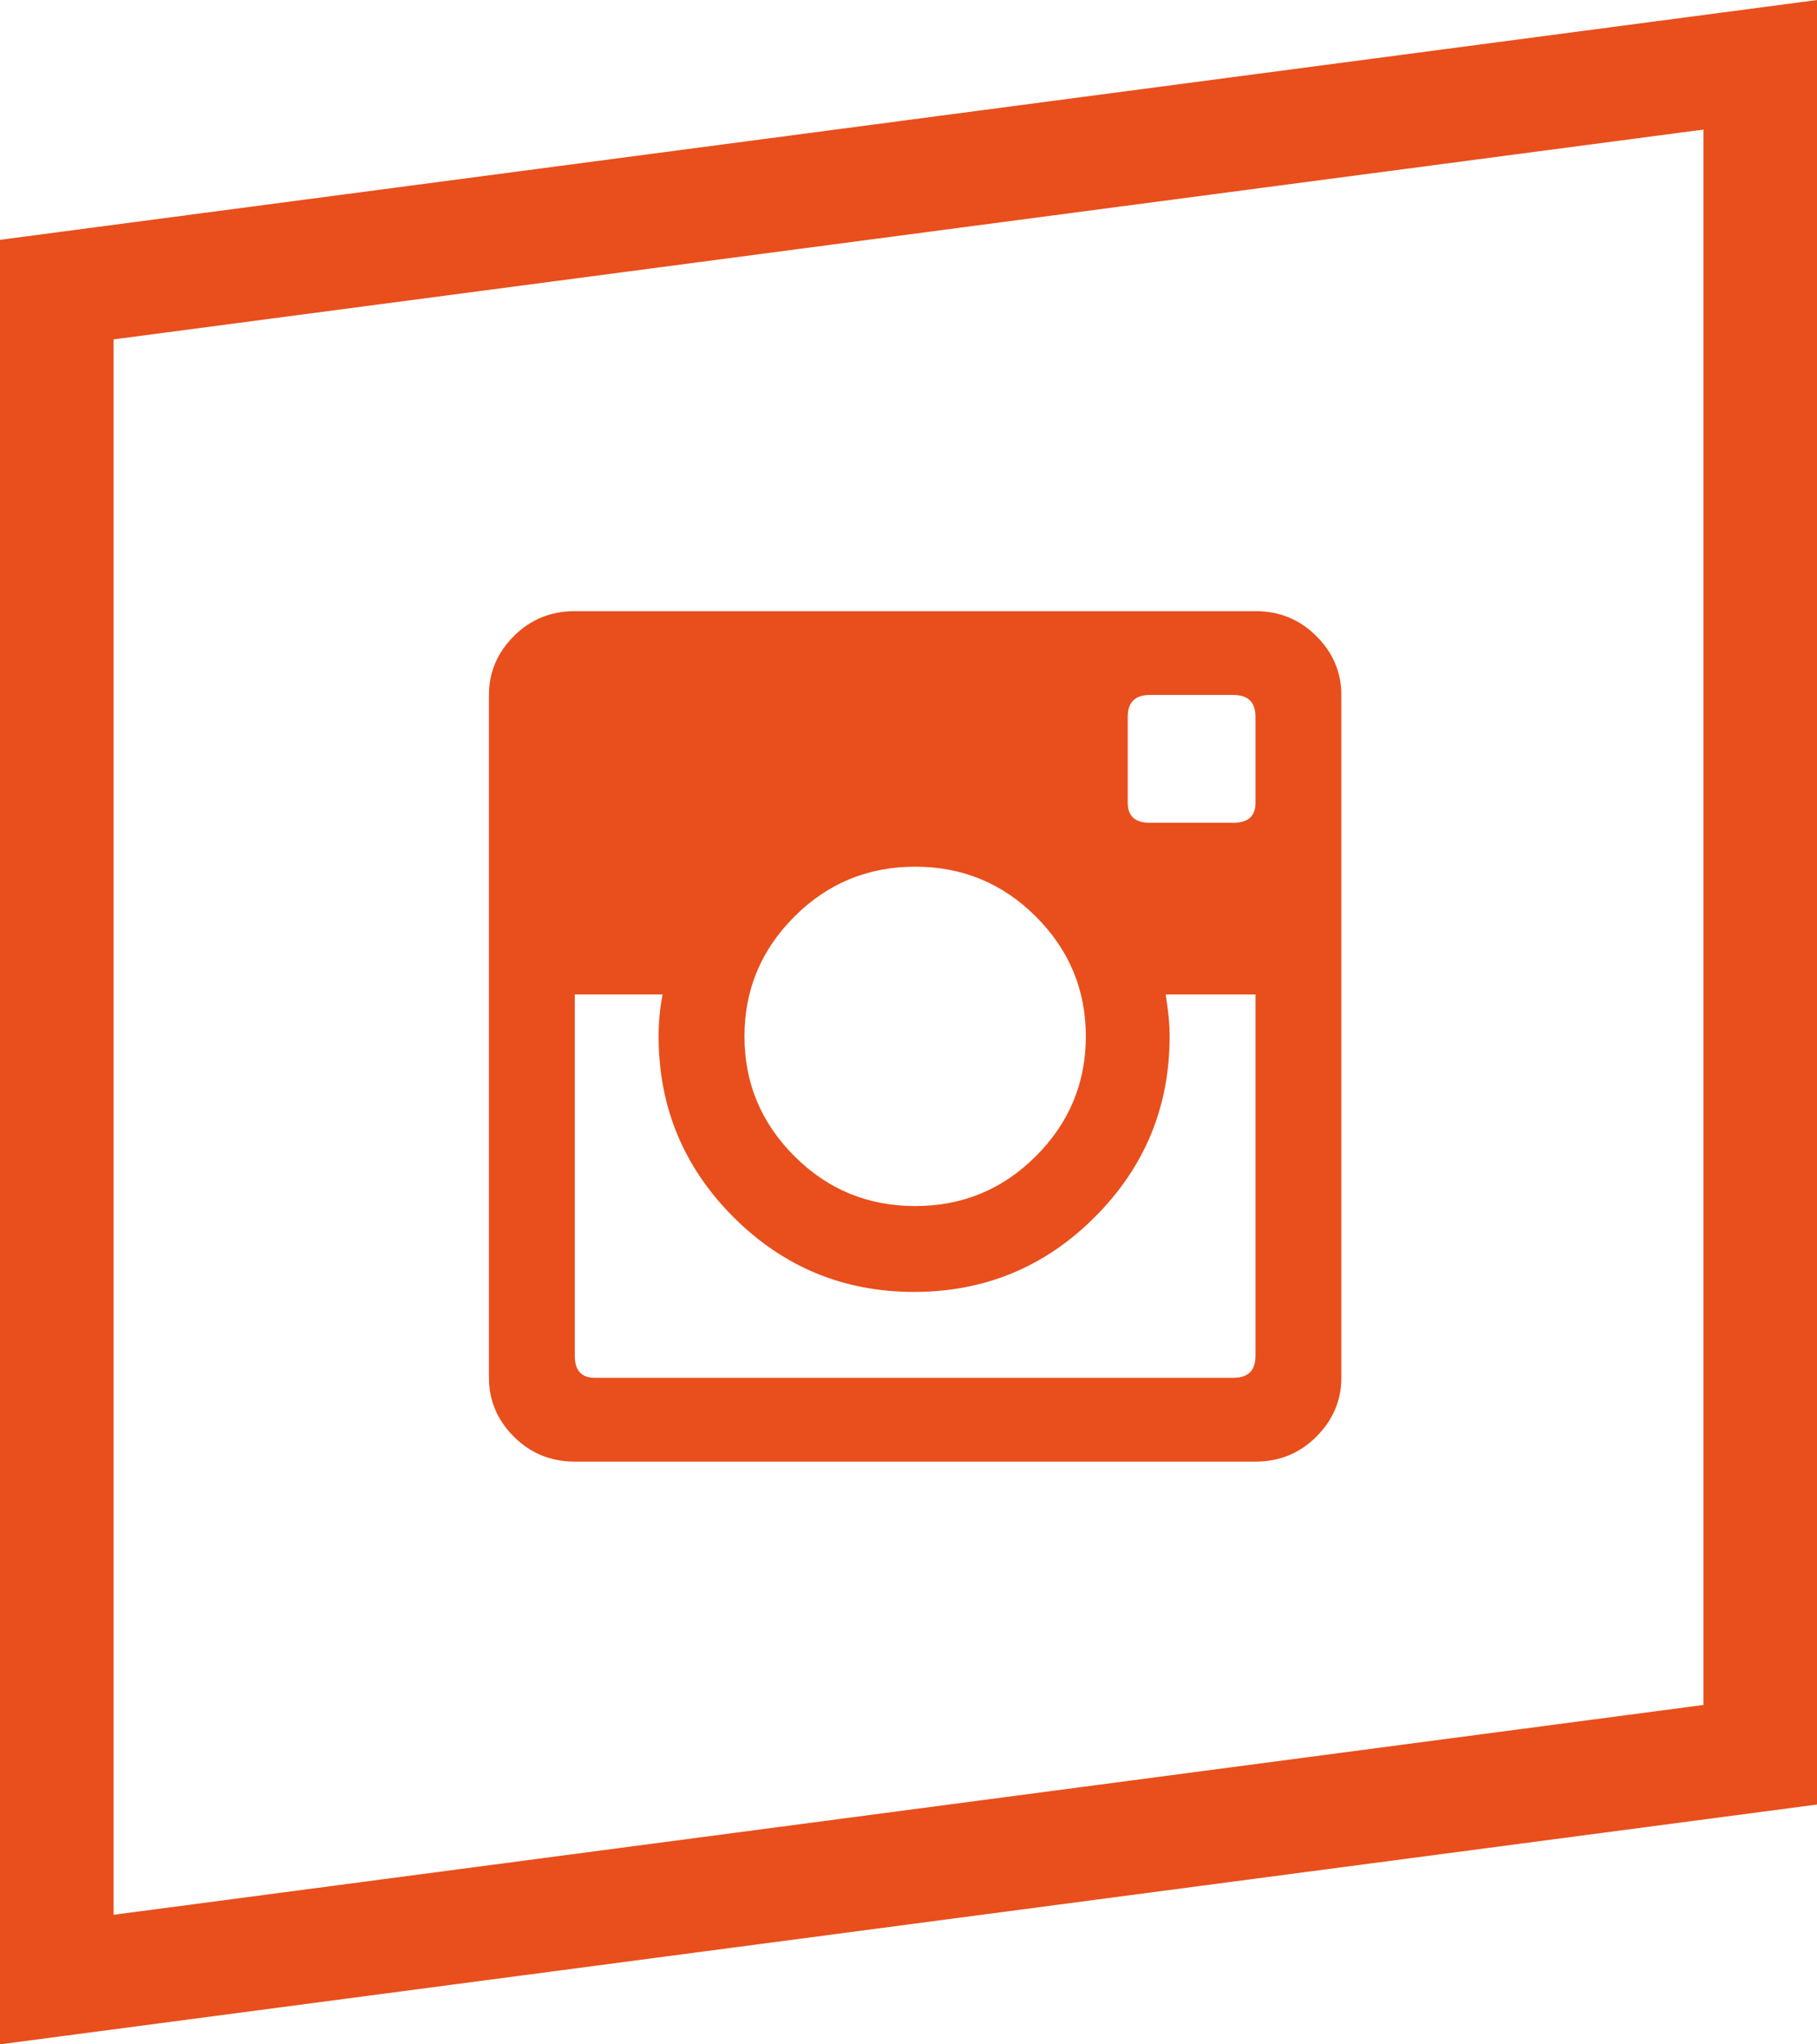
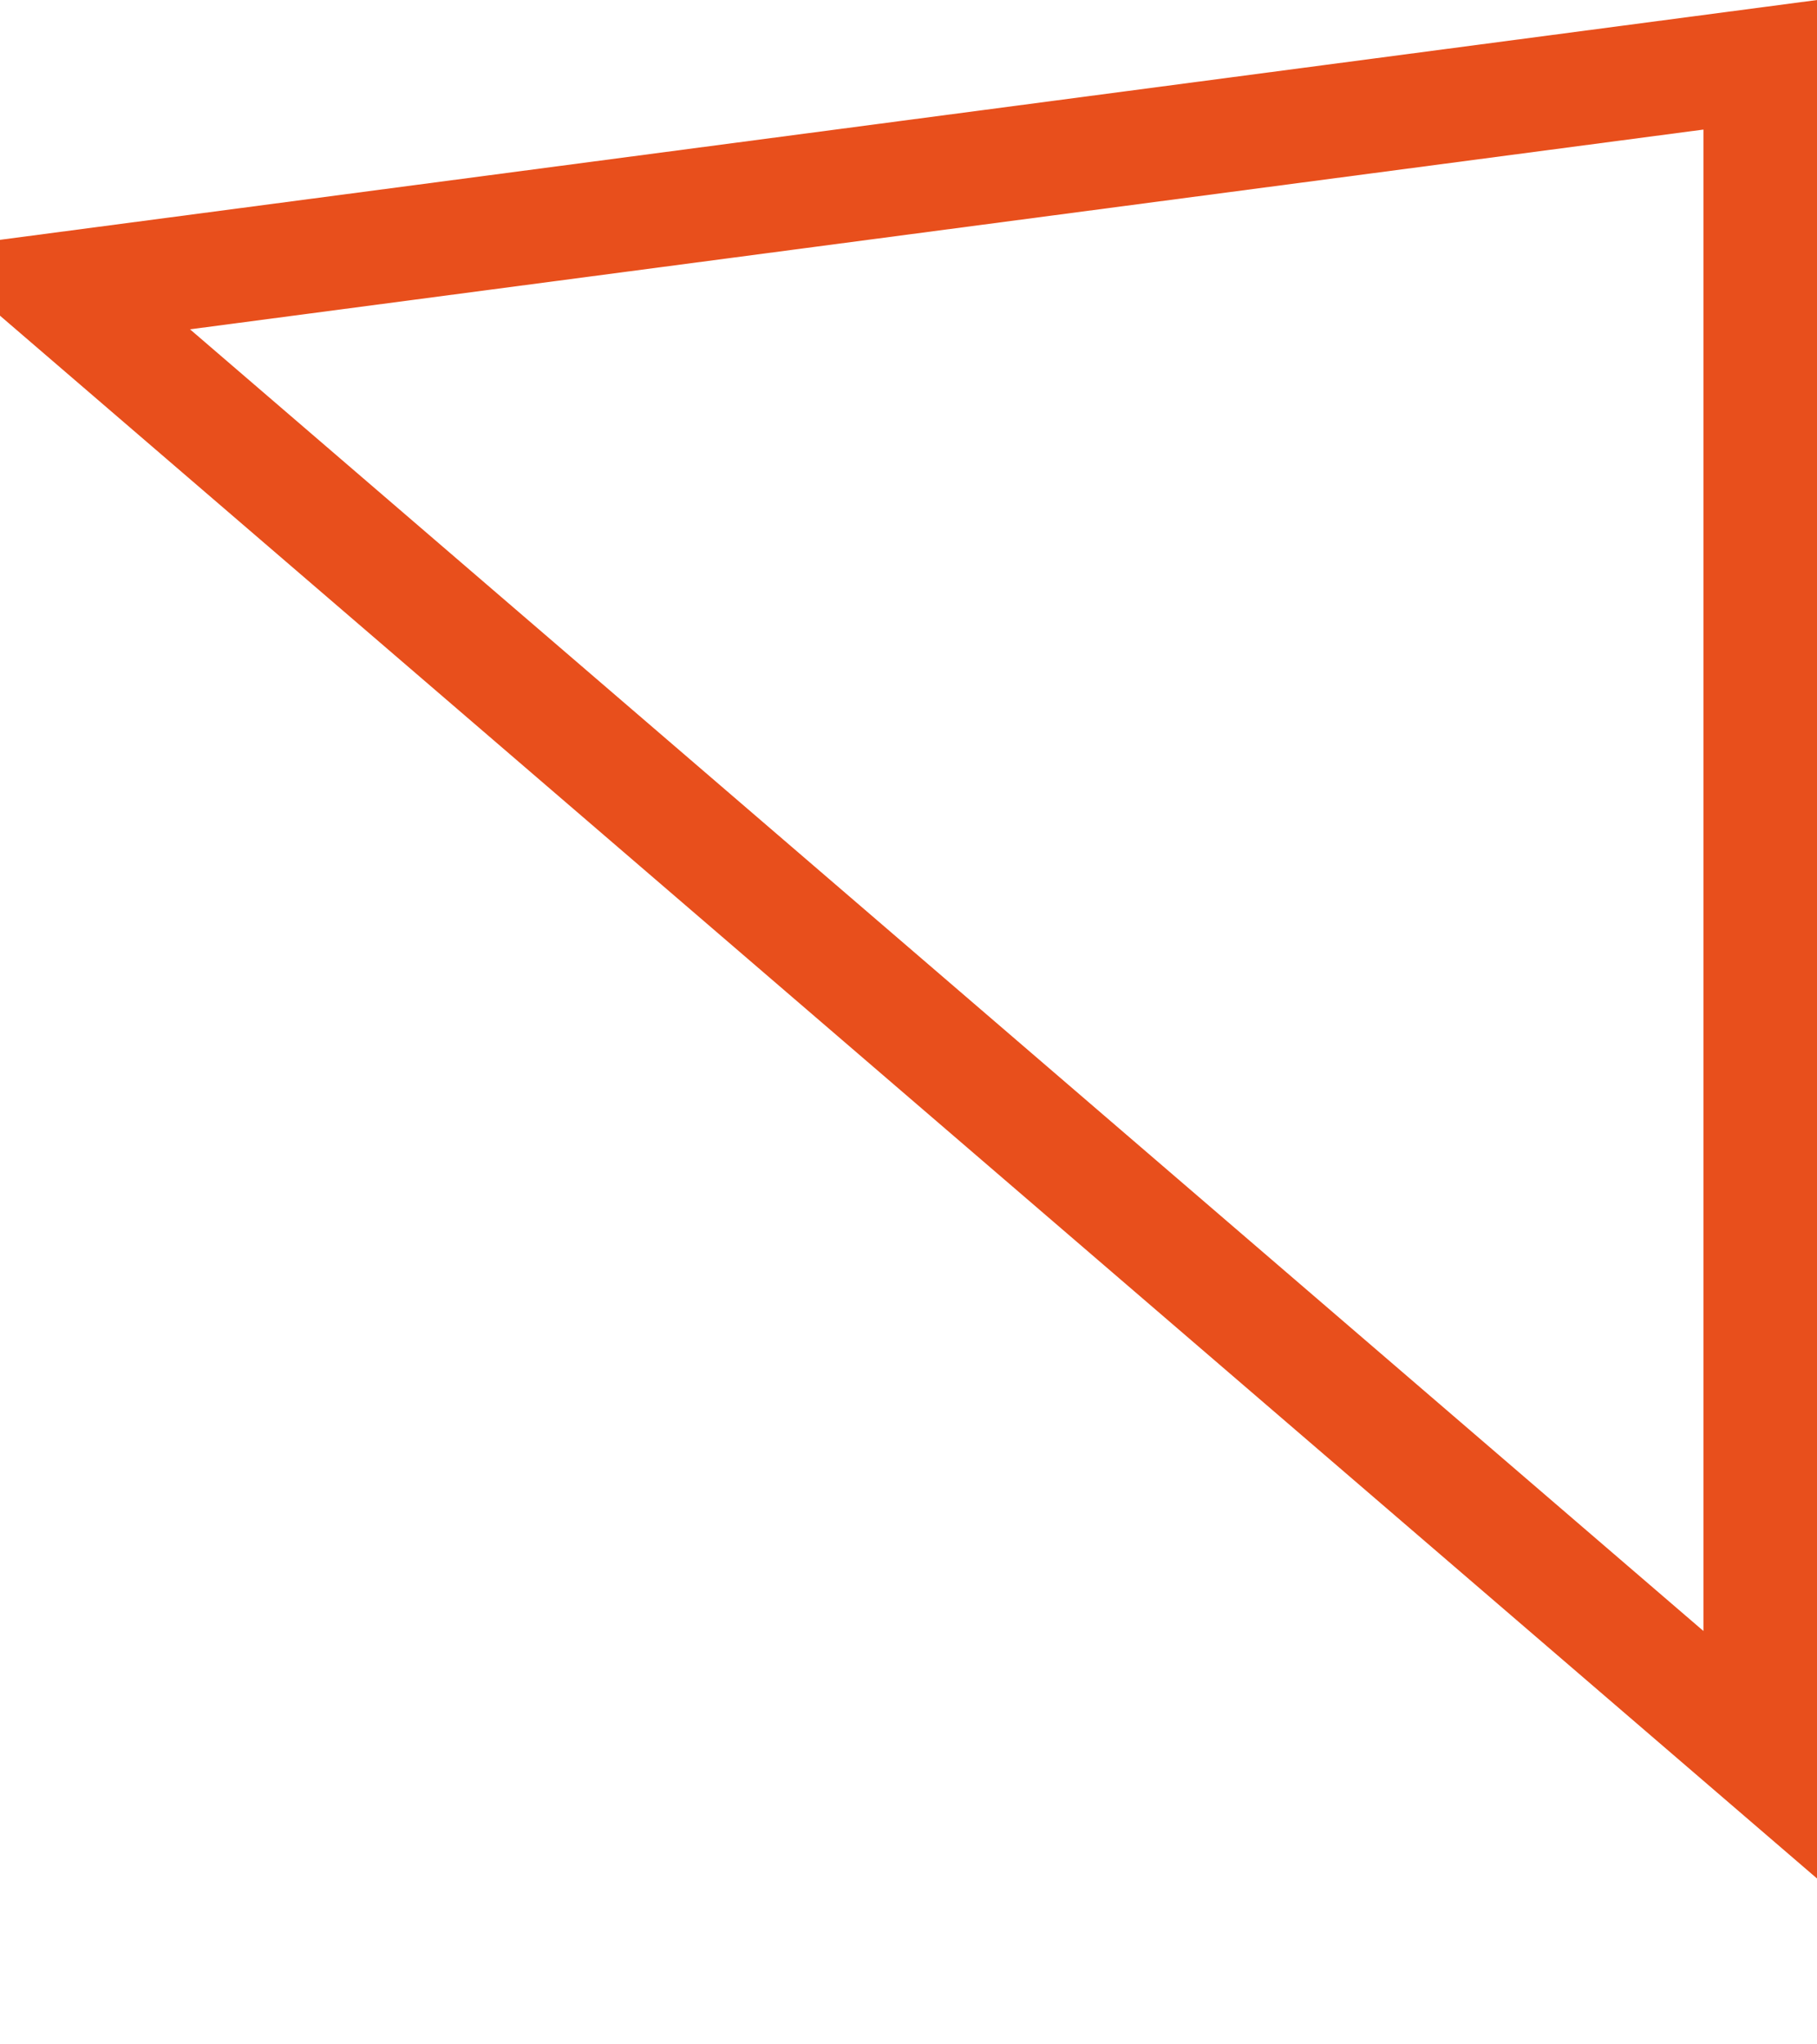
<svg xmlns="http://www.w3.org/2000/svg" width="32px" height="36px" viewBox="0 0 32 36" version="1.1">
  <title>5E324C09-E106-4C9E-B3D0-E21DD1C588A4</title>
  <desc>Created with sketchtool.</desc>
  <defs />
  <g id="Home" stroke="none" stroke-width="1" fill="none" fill-rule="evenodd">
    <g id="Desktop-HD-white-v2-Copy-40" transform="translate(-172, -8705)">
      <g id="footer" transform="translate(0, 8132)">
        <g id="Group-29" transform="translate(119, 291)">
          <g id="Group-28" transform="translate(0, 8)">
            <g id="Group-27" transform="translate(1, 274)">
              <g id="instagram" transform="translate(52, 0)">
-                 <path d="M1,5.1 L1,34.859 L31,30.9 L31,1.141 L1,5.1 Z" id="Rectangle" stroke="#E84F1C" stroke-width="2" />
-                 <path d="M22.111,14.137 L22.111,12.625 C22.111,12.367 21.982,12.238 21.724,12.238 L20.248,12.238 C19.99,12.238 19.861,12.367 19.861,12.625 L19.861,14.137 C19.861,14.371 19.99,14.488 20.248,14.488 L21.724,14.488 C21.982,14.488 22.111,14.371 22.111,14.137 Z M10.474,24.262 L21.724,24.262 C21.982,24.262 22.111,24.133 22.111,23.875 L22.111,17.512 L20.529,17.512 C20.576,17.793 20.599,18.039 20.599,18.25 C20.599,19.492 20.16,20.553 19.281,21.432 C18.402,22.311 17.341,22.75 16.099,22.75 C14.857,22.75 13.796,22.311 12.917,21.432 C12.039,20.553 11.599,19.492 11.599,18.25 C11.599,17.992 11.623,17.746 11.669,17.512 L10.123,17.512 L10.123,23.875 C10.123,24.133 10.24,24.262 10.474,24.262 Z M18.244,16.141 C17.658,15.555 16.949,15.262 16.117,15.262 C15.285,15.262 14.576,15.555 13.99,16.141 C13.404,16.727 13.111,17.43 13.111,18.25 C13.111,19.07 13.404,19.773 13.99,20.359 C14.576,20.945 15.285,21.238 16.117,21.238 C16.949,21.238 17.658,20.945 18.244,20.359 C18.83,19.773 19.123,19.07 19.123,18.25 C19.123,17.43 18.83,16.727 18.244,16.141 Z M22.111,10.762 C22.533,10.762 22.89,10.908 23.183,11.201 C23.476,11.494 23.623,11.84 23.623,12.238 L23.623,24.262 C23.623,24.66 23.476,25.006 23.183,25.299 C22.89,25.592 22.533,25.738 22.111,25.738 L10.123,25.738 C9.701,25.738 9.343,25.592 9.05,25.299 C8.757,25.006 8.611,24.66 8.611,24.262 L8.611,12.238 C8.611,11.84 8.757,11.494 9.05,11.201 C9.343,10.908 9.701,10.762 10.123,10.762 L22.111,10.762 Z" id="icon" fill="#E84F1C" />
+                 <path d="M1,5.1 L31,30.9 L31,1.141 L1,5.1 Z" id="Rectangle" stroke="#E84F1C" stroke-width="2" />
              </g>
            </g>
          </g>
        </g>
      </g>
    </g>
  </g>
</svg>